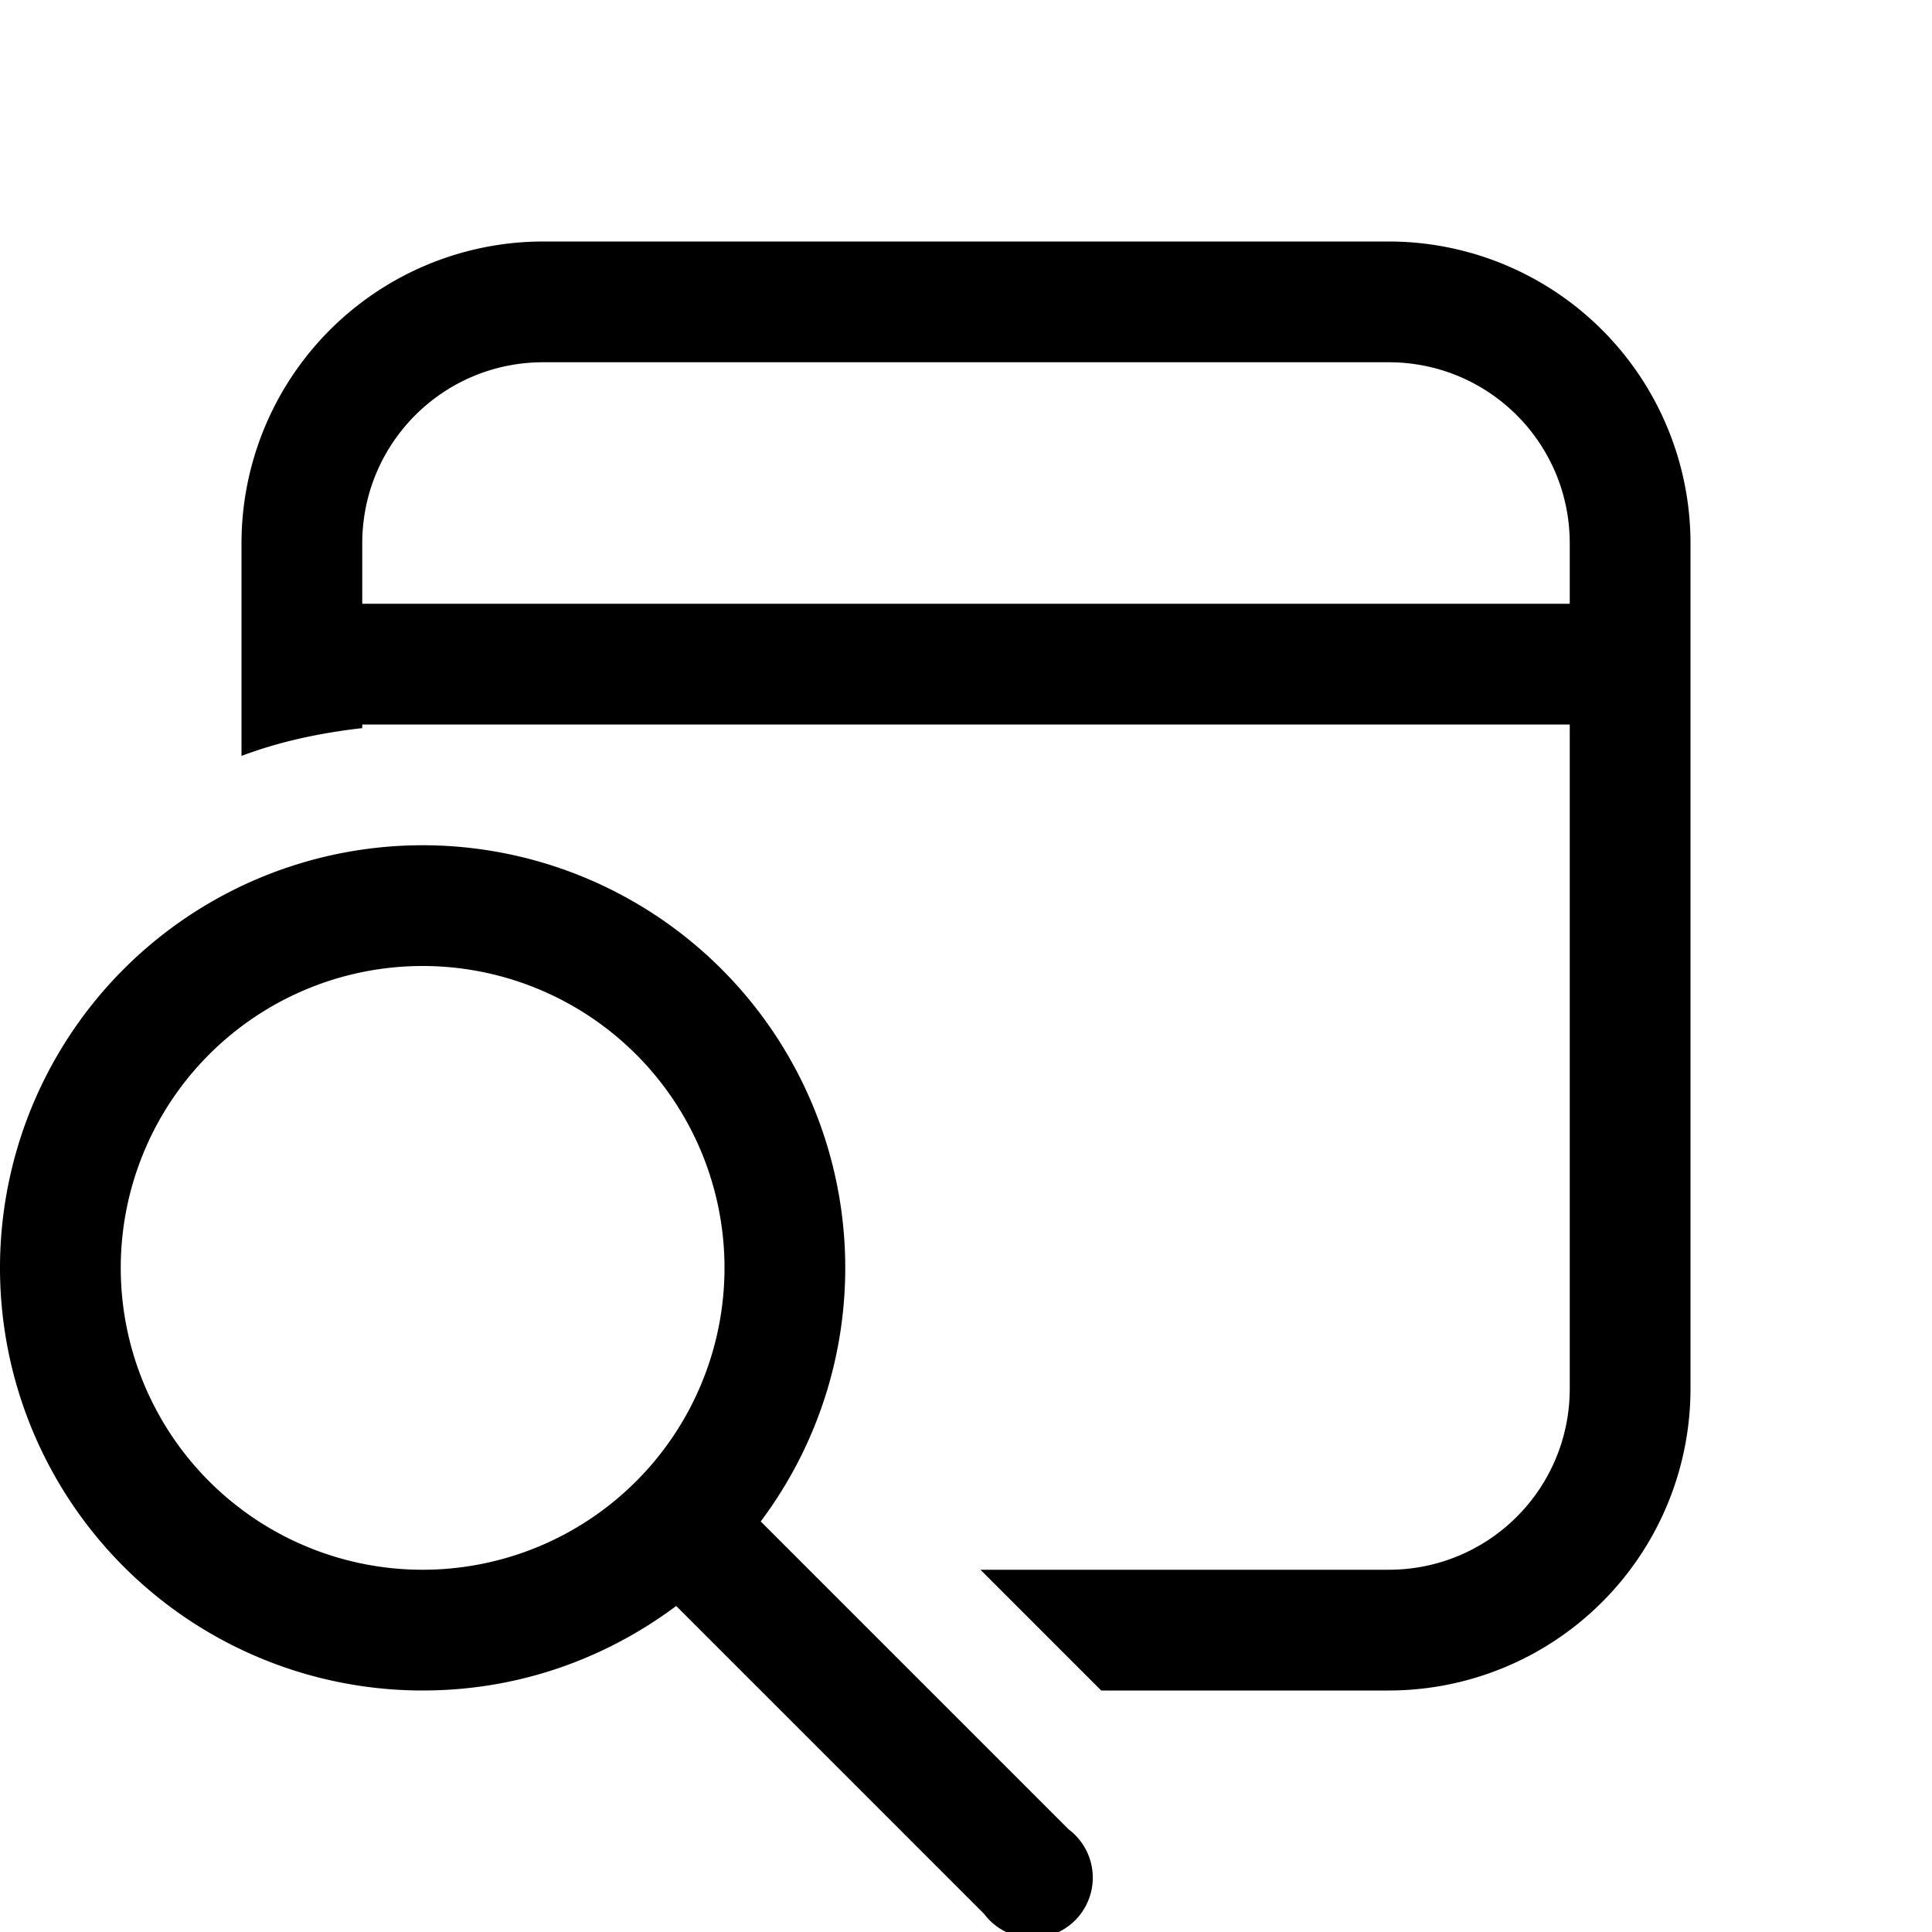
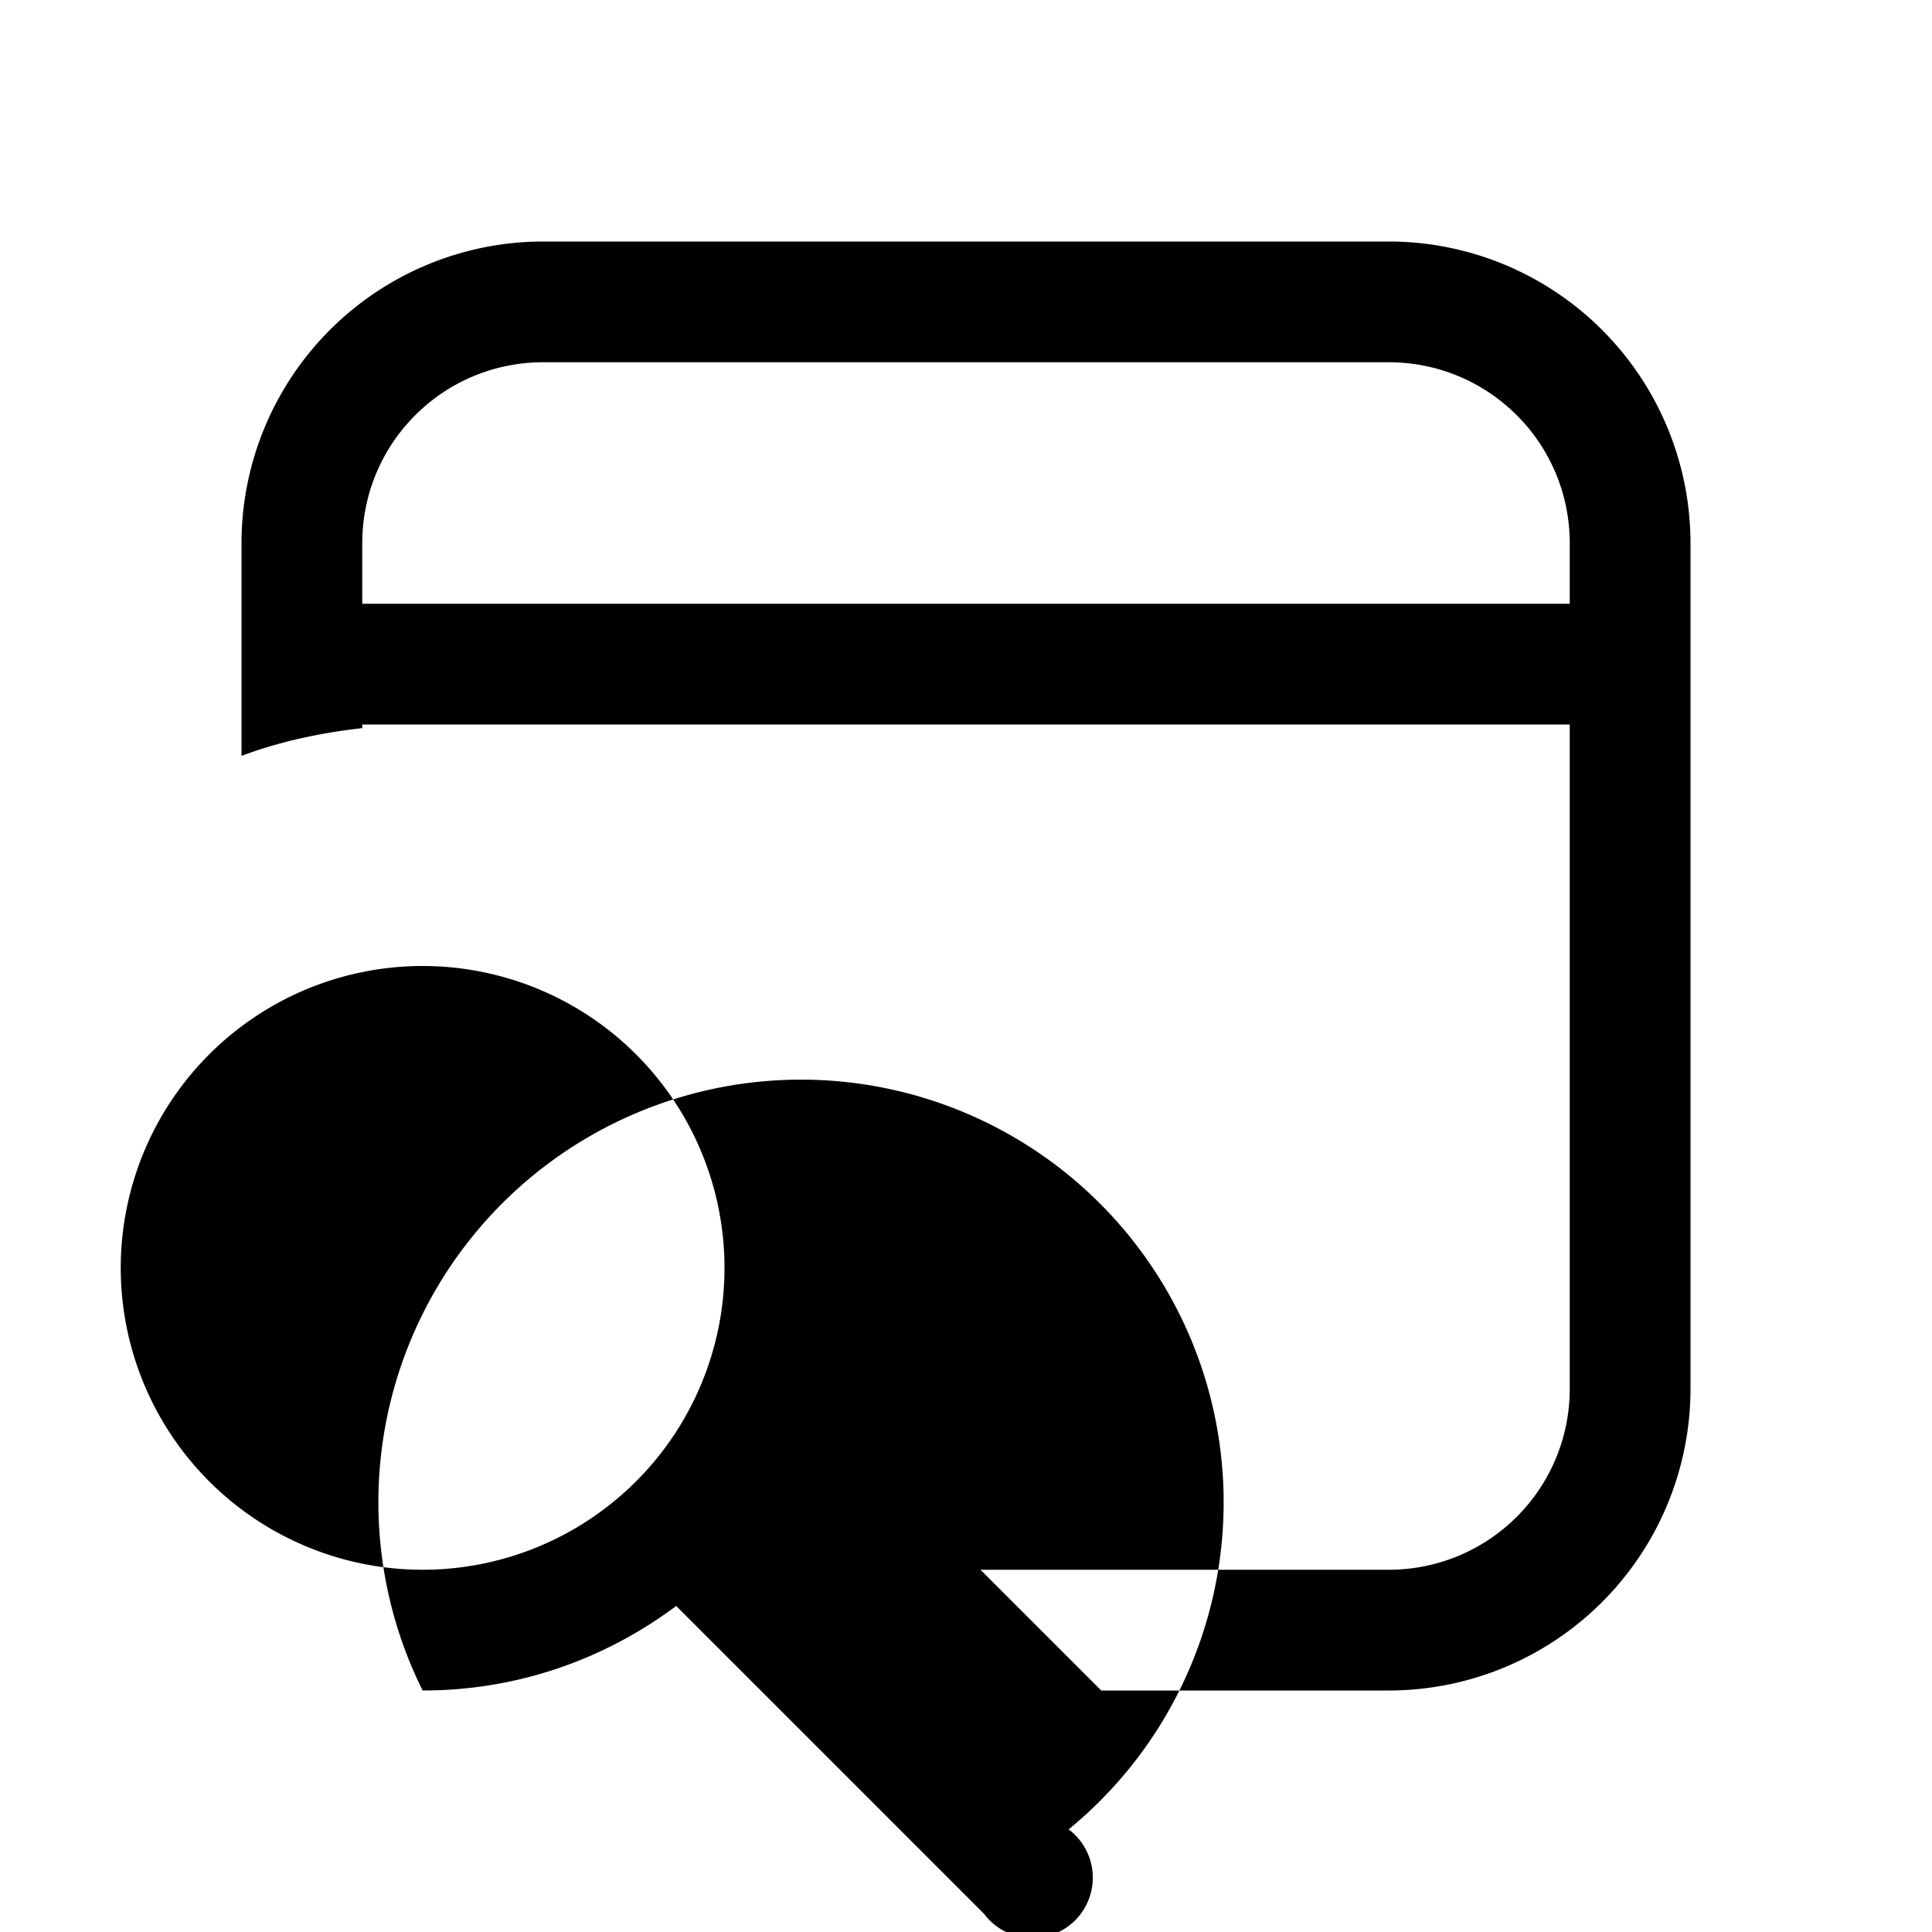
<svg xmlns="http://www.w3.org/2000/svg" width="16" height="16" viewBox="0 0 16 16">
-   <path d="M11.5 2A2.5 2.5 0 0 1 14 4.5v7a2.5 2.5 0 0 1-2.5 2.5H9.12l-1-1h3.38c.83 0 1.5-.67 1.5-1.5V6H3v.03c-.35.04-.68.11-1 .23V4.5A2.5 2.5 0 0 1 4.5 2h7Zm0 1h-7C3.67 3 3 3.67 3 4.5V5h10v-.5c0-.83-.67-1.5-1.5-1.5Zm-8 11c.79 0 1.51-.26 2.1-.7l2.55 2.55a.5.5 0 1 0 .7-.7L6.3 12.6A3.5 3.5 0 1 0 3.5 14Zm0-1a2.5 2.5 0 1 1 0-5 2.5 2.5 0 0 1 0 5Z" />
+   <path d="M11.5 2A2.5 2.5 0 0 1 14 4.5v7a2.5 2.5 0 0 1-2.5 2.5H9.12l-1-1h3.38c.83 0 1.5-.67 1.5-1.5V6H3v.03c-.35.04-.68.11-1 .23V4.5A2.5 2.5 0 0 1 4.5 2h7Zm0 1h-7C3.67 3 3 3.67 3 4.5V5h10v-.5c0-.83-.67-1.5-1.5-1.5Zm-8 11c.79 0 1.51-.26 2.1-.7l2.55 2.55a.5.5 0 1 0 .7-.7A3.5 3.5 0 1 0 3.5 14Zm0-1a2.5 2.5 0 1 1 0-5 2.5 2.5 0 0 1 0 5Z" />
</svg>